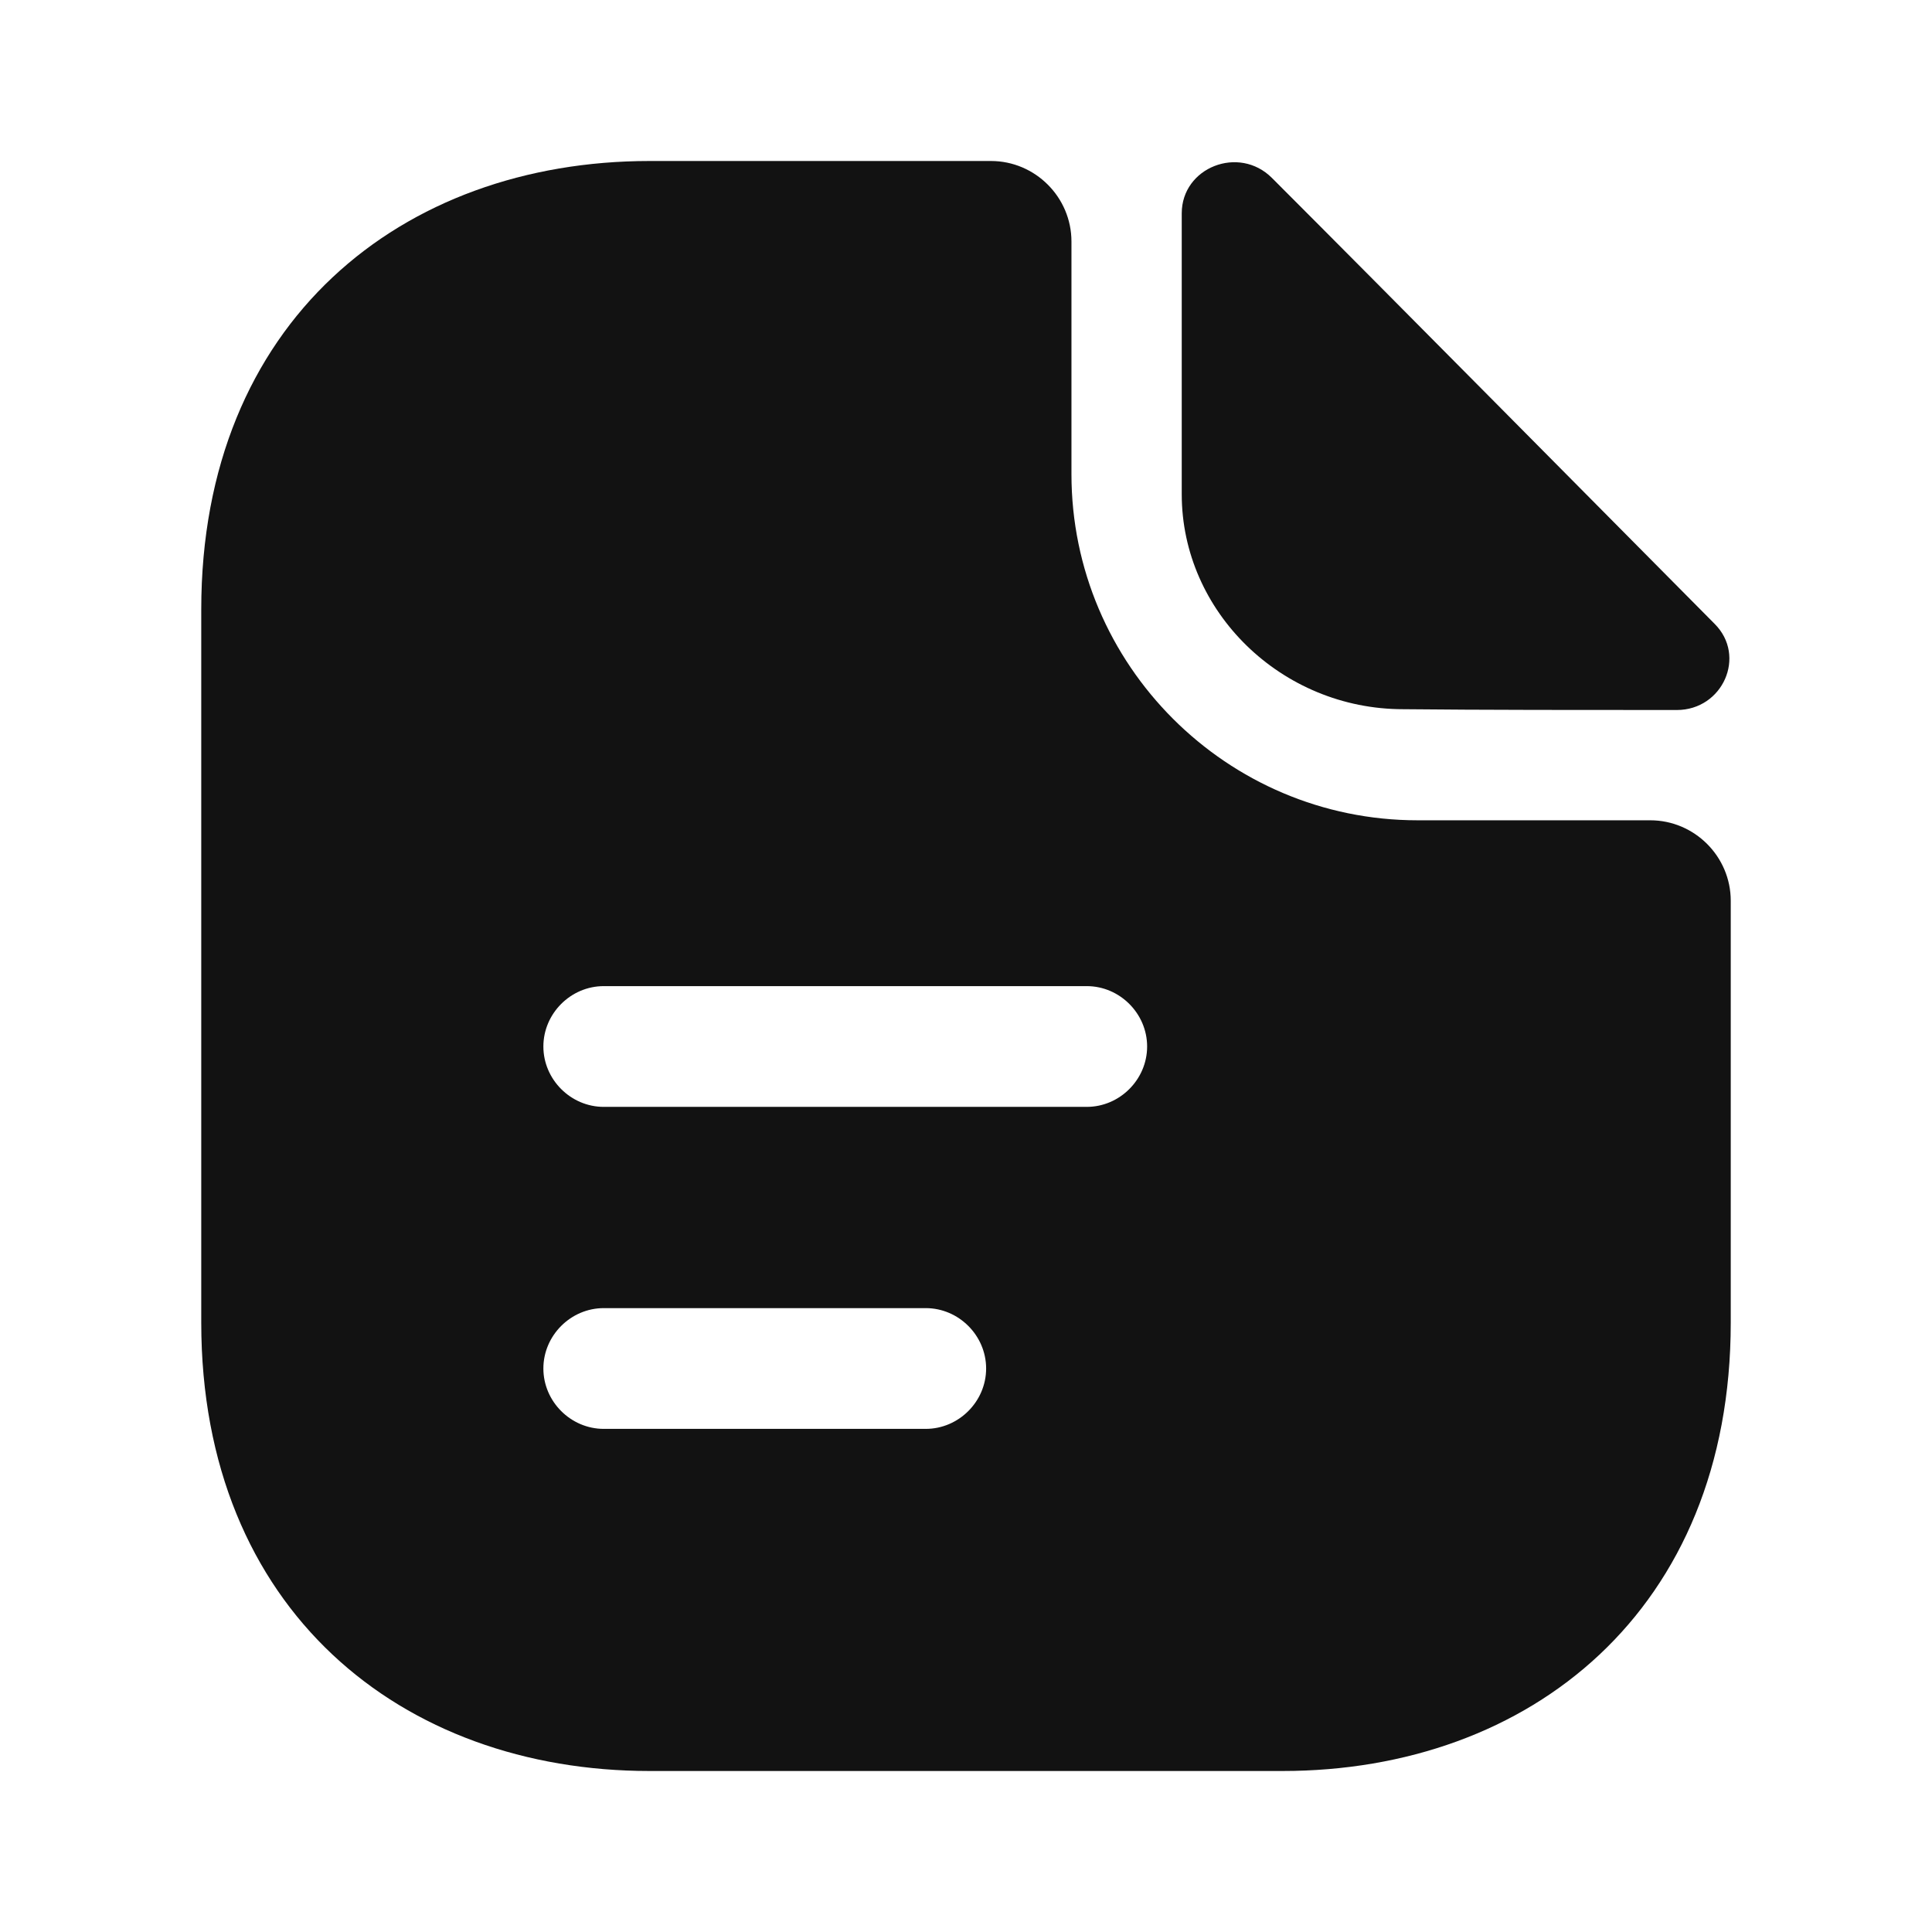
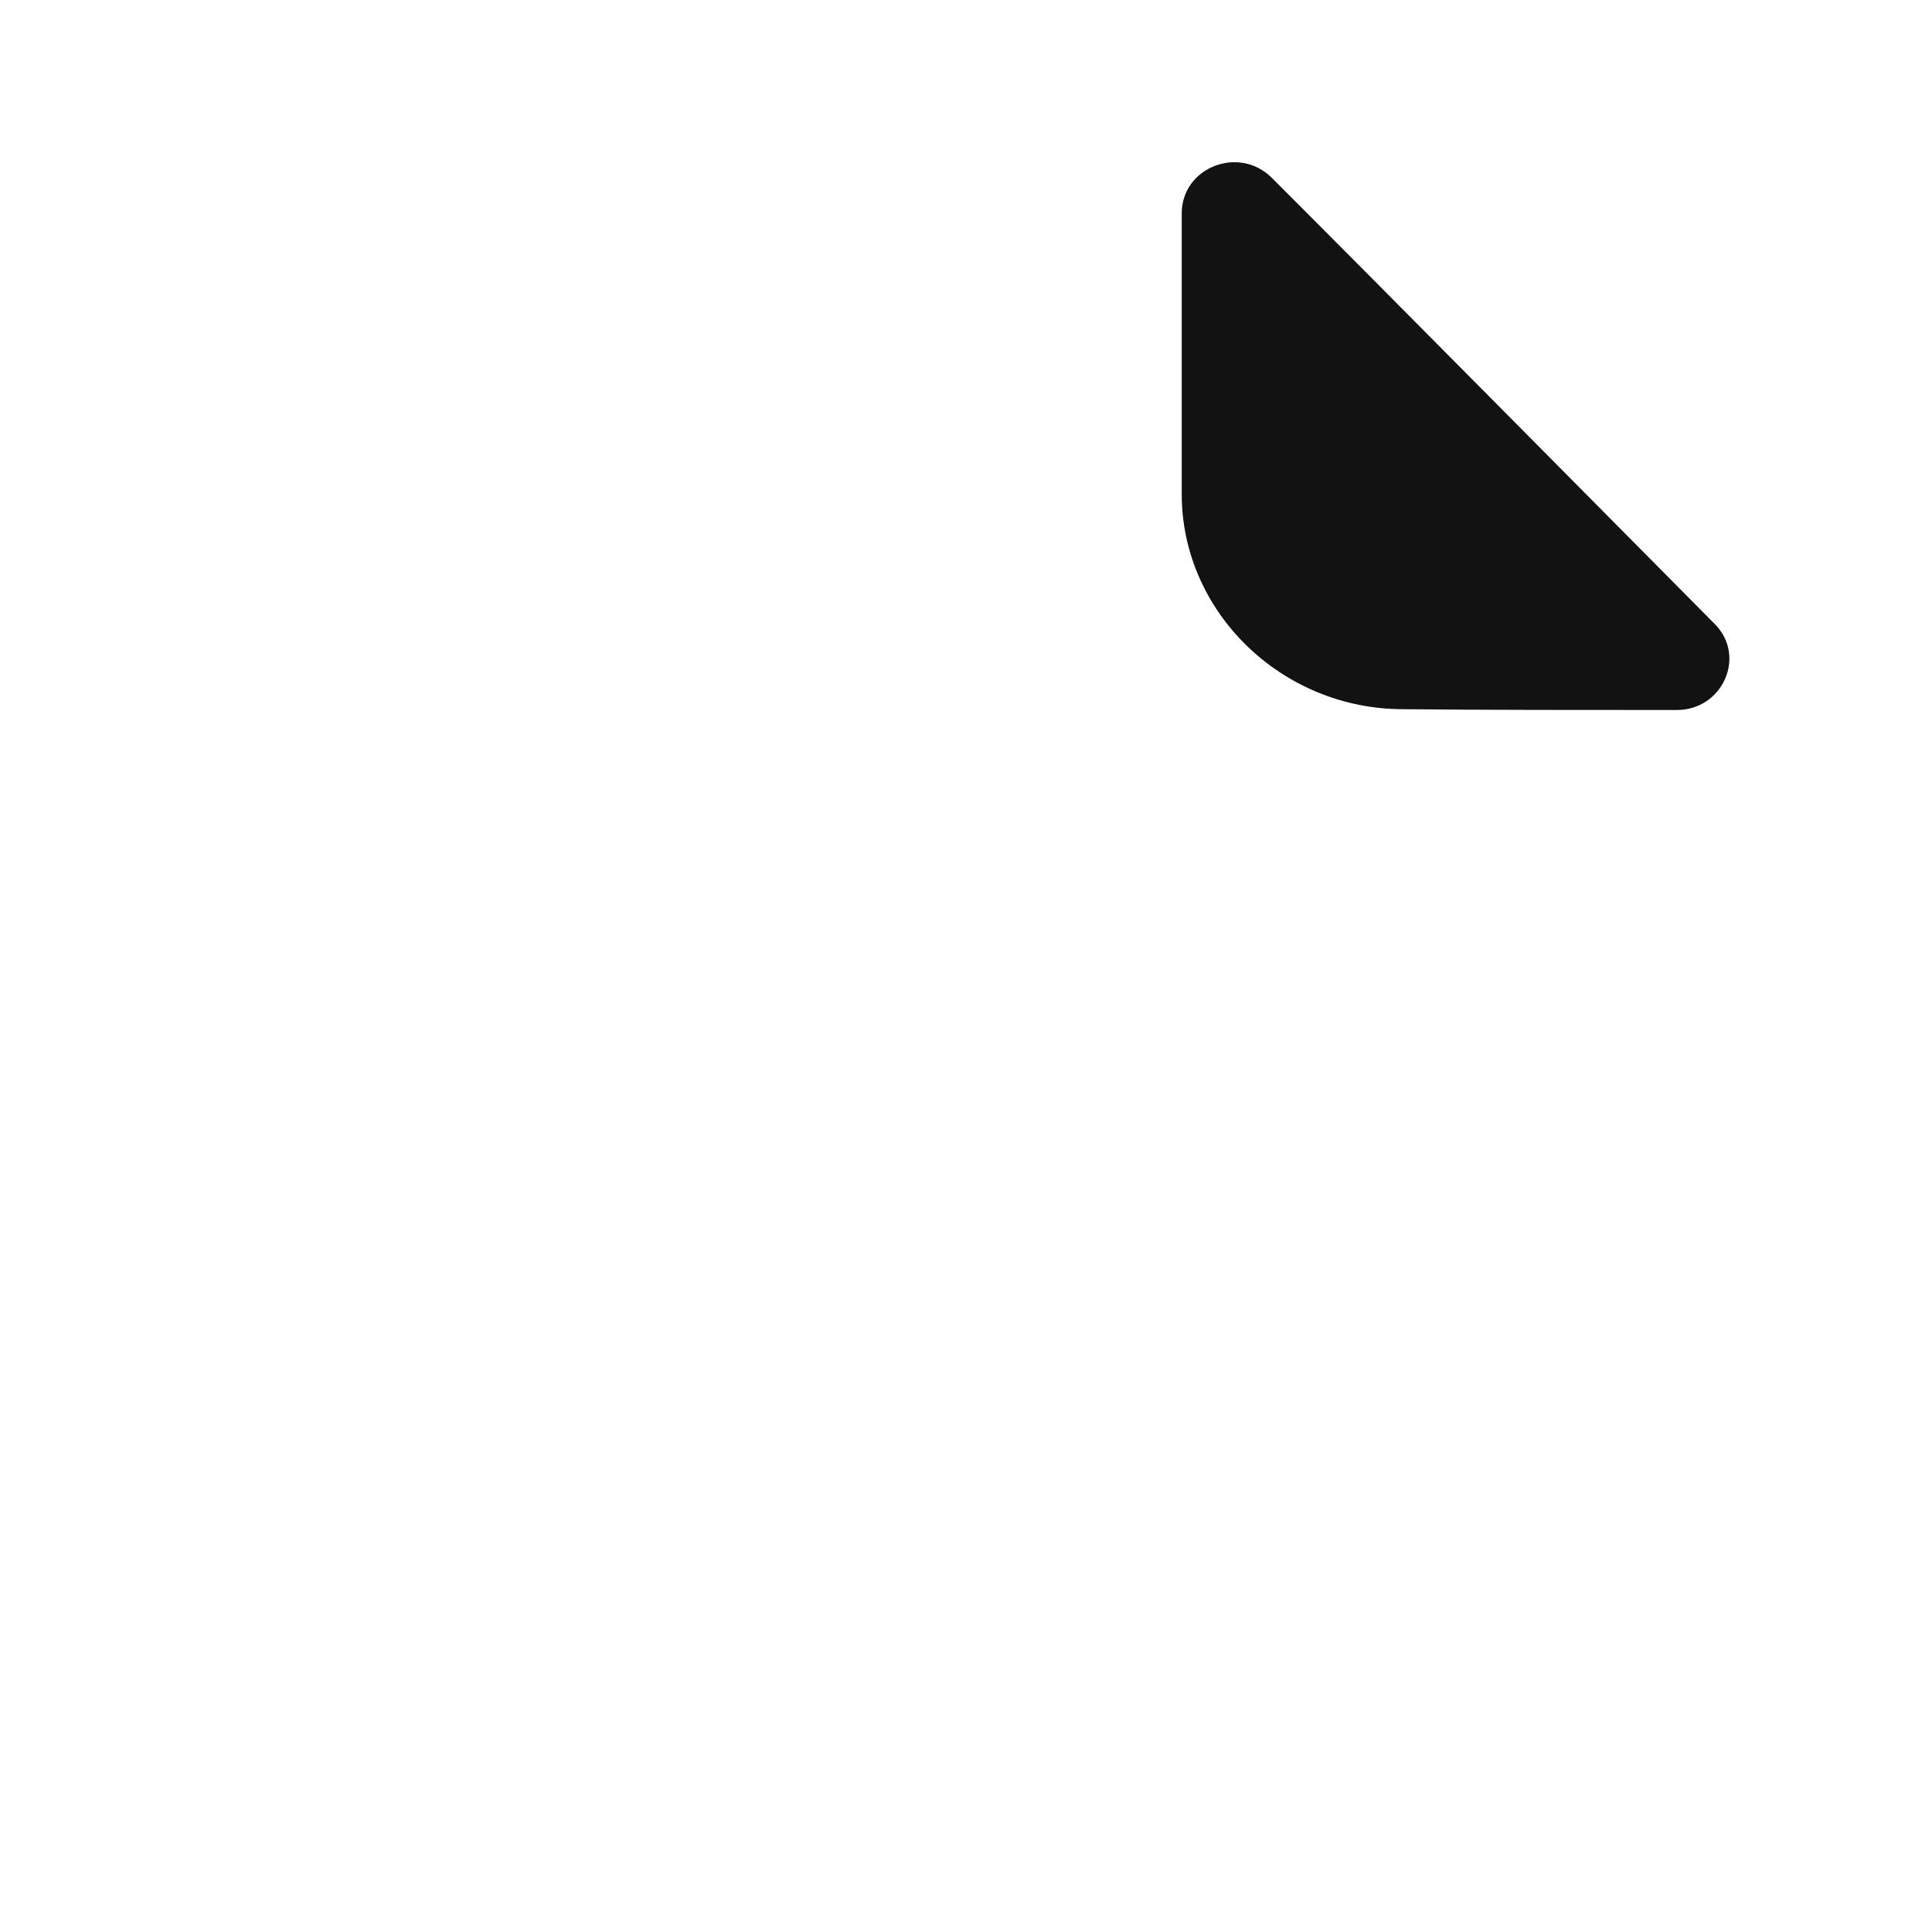
<svg xmlns="http://www.w3.org/2000/svg" width="48" height="48" viewBox="0 0 48 48" fill="none">
  <path d="M31.6 4.42C30.78 3.6 29.36 4.16 29.36 5.3V12.28C29.36 15.2 31.84 17.62 34.86 17.62C36.76 17.64 39.4 17.64 41.66 17.64C42.8 17.64 43.4 16.3 42.6 15.5C39.72 12.6 34.56 7.38 31.6 4.42Z" fill="#121212" />
-   <path d="M41 20.38H35.22C30.48 20.38 26.62 16.52 26.62 11.78V6C26.62 4.9 25.72 4 24.62 4H16.14C9.98 4 5 8 5 15.14V32.86C5 40 9.98 44 16.14 44H31.86C38.02 44 43 40 43 32.86V22.38C43 21.28 42.1 20.38 41 20.38ZM23 35.5H15C14.18 35.5 13.5 34.82 13.5 34C13.5 33.18 14.18 32.5 15 32.5H23C23.82 32.5 24.5 33.18 24.5 34C24.5 34.82 23.82 35.5 23 35.5ZM27 27.5H15C14.18 27.5 13.5 26.82 13.5 26C13.5 25.18 14.18 24.5 15 24.5H27C27.82 24.5 28.5 25.18 28.5 26C28.5 26.82 27.82 27.5 27 27.5Z" fill="#121212" />
</svg>